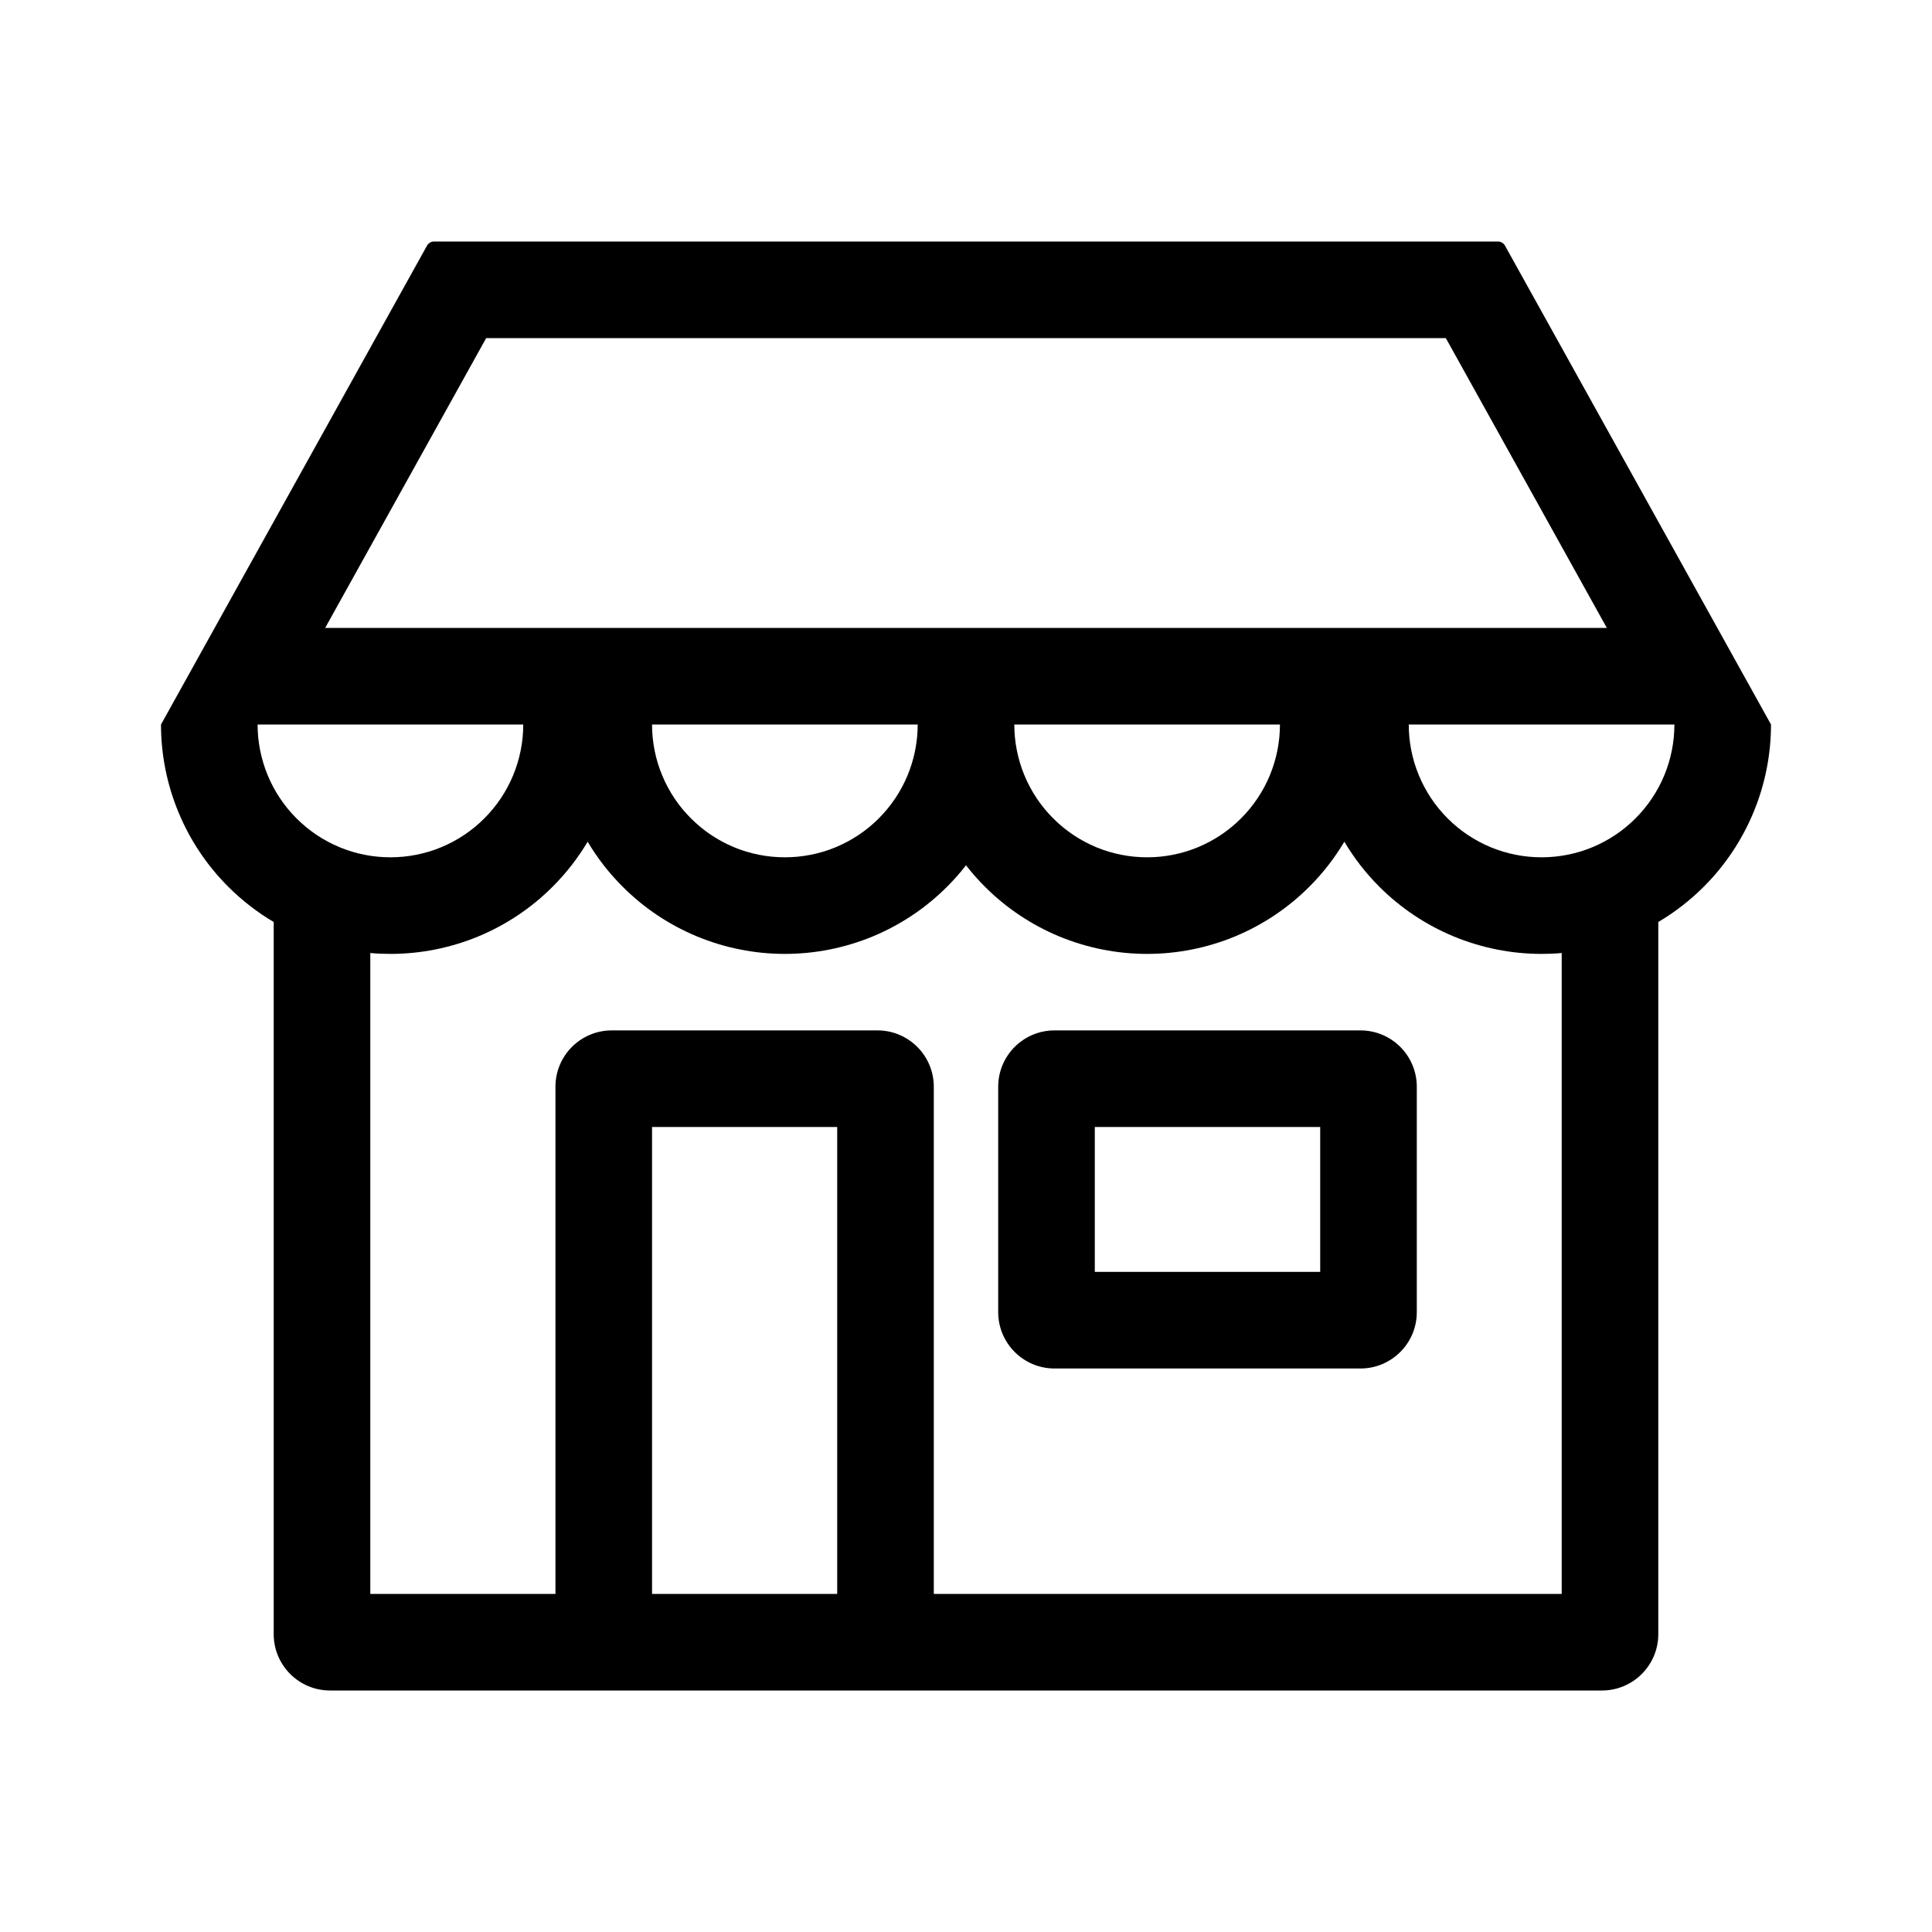
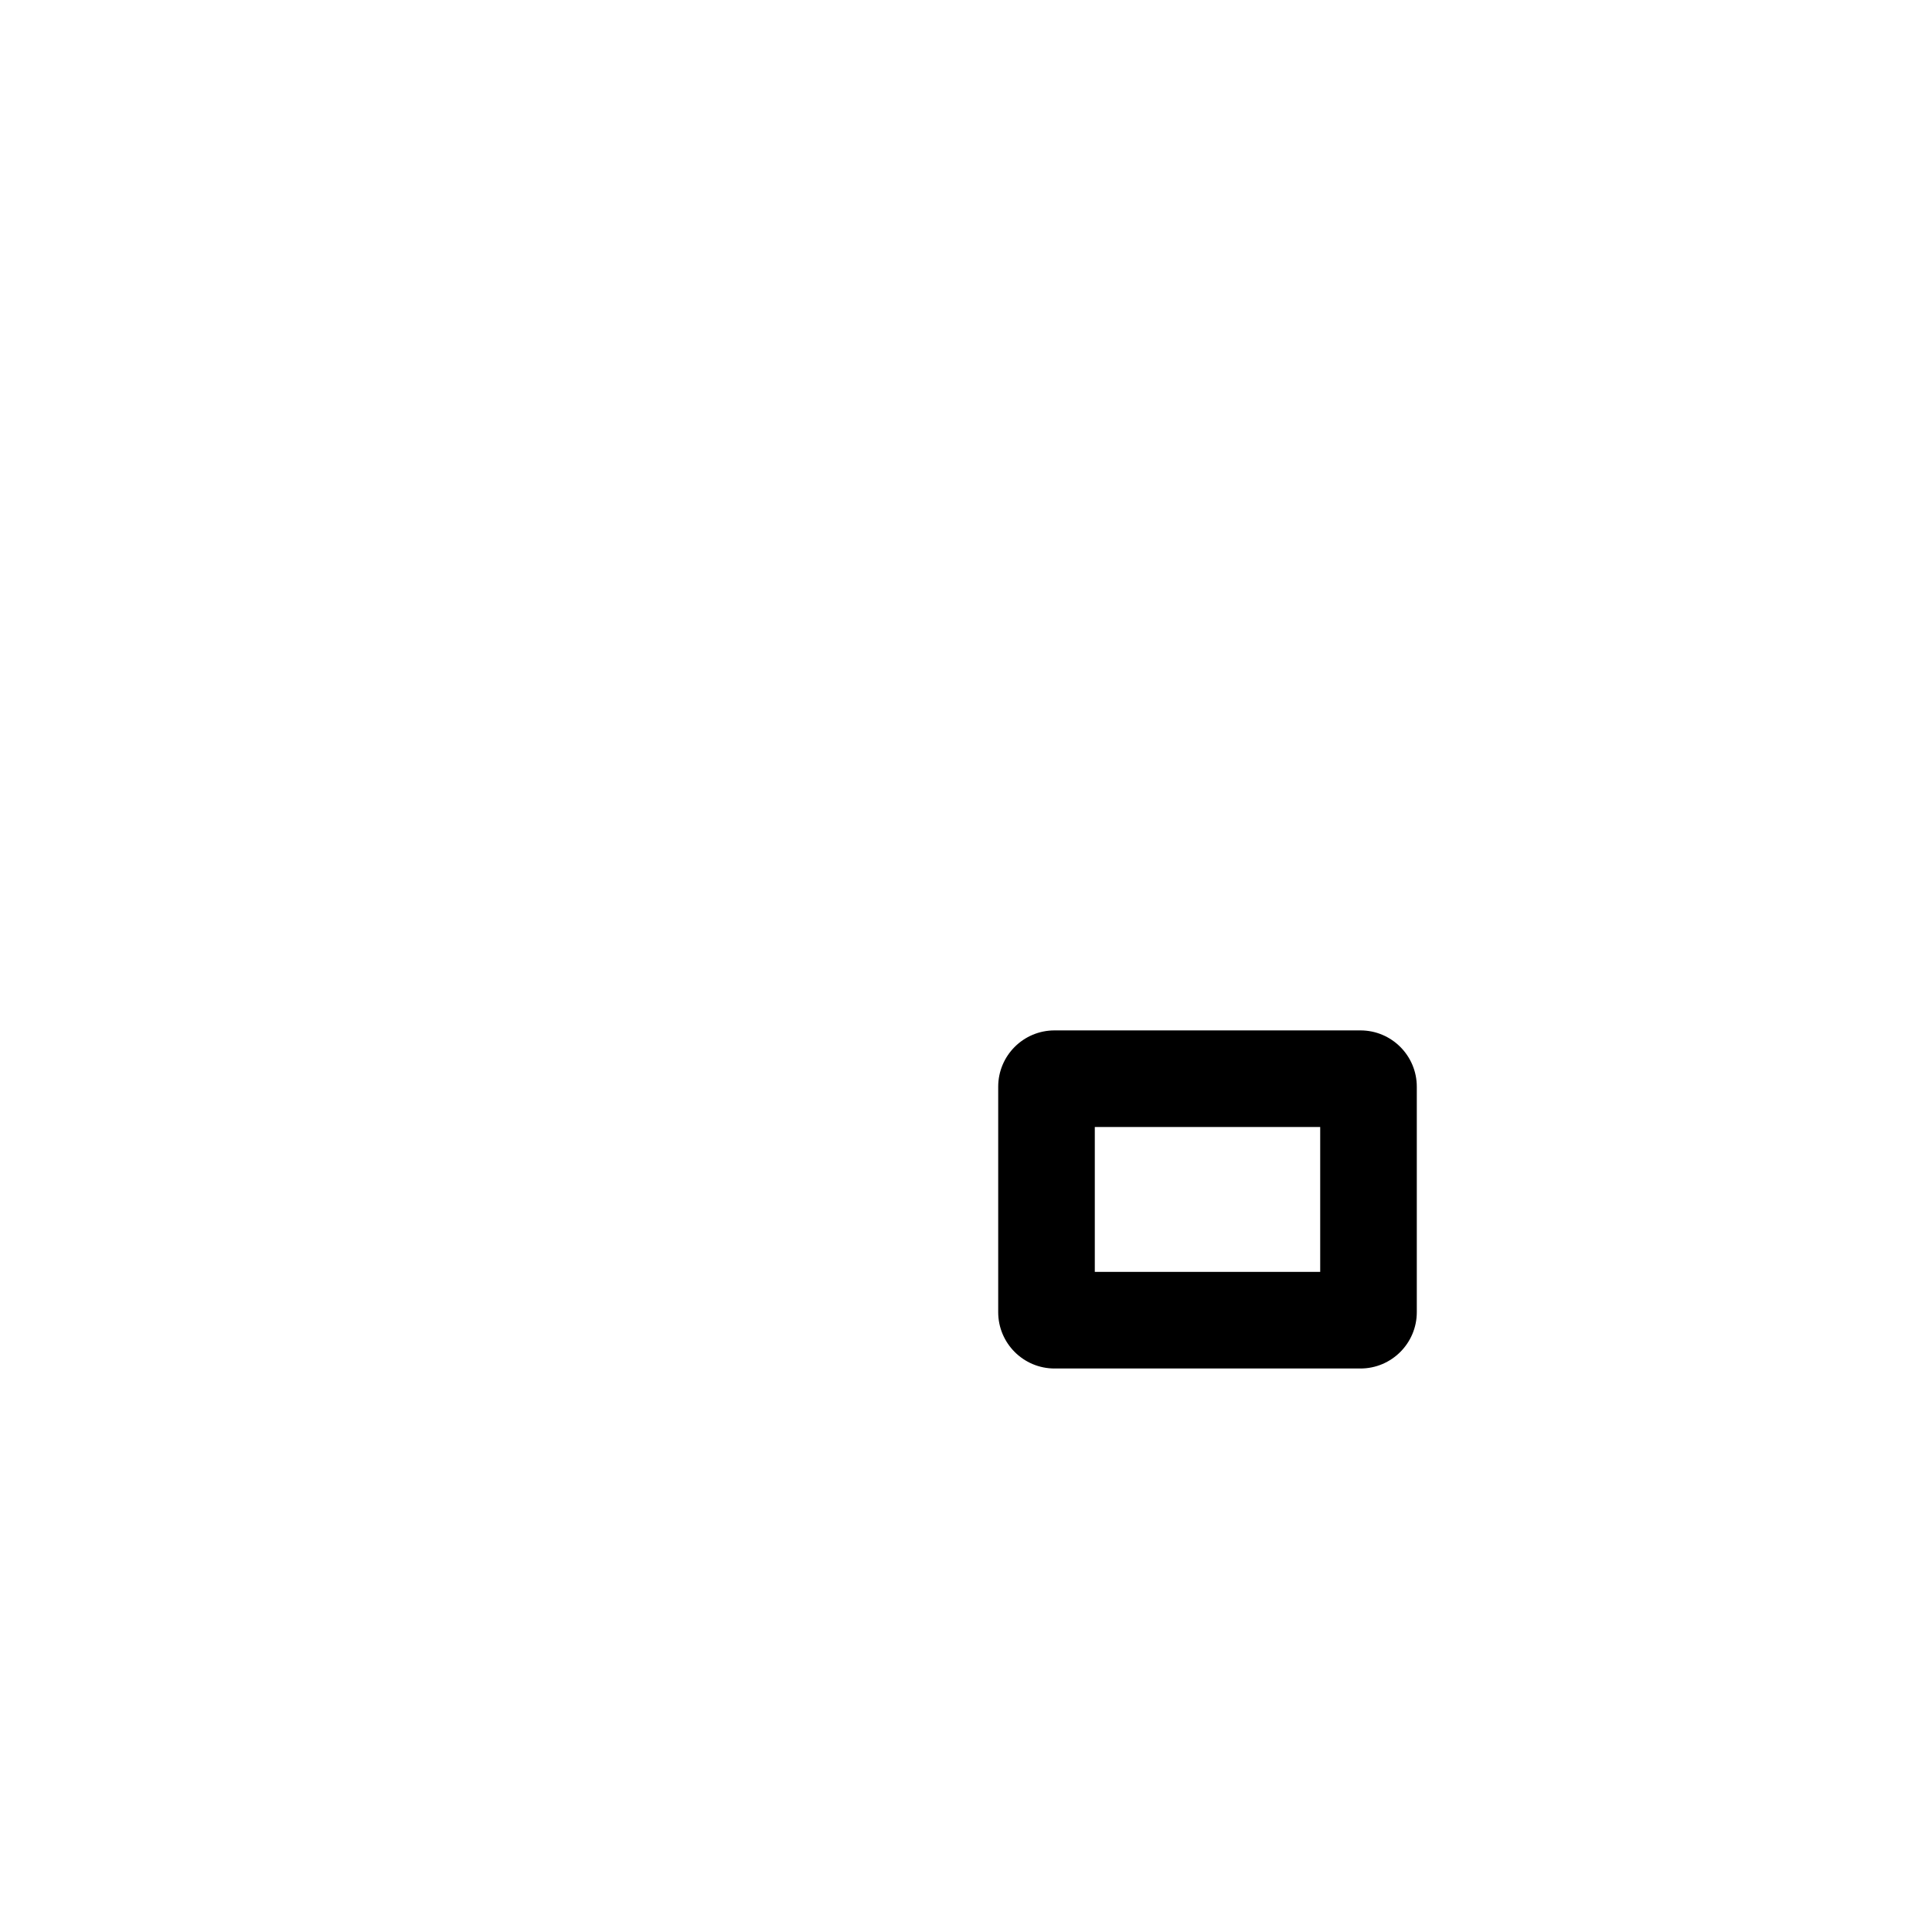
<svg xmlns="http://www.w3.org/2000/svg" width="42" height="42" viewBox="0 0 42 42" fill="none">
  <path fill-rule="evenodd" clip-rule="evenodd" d="M21.7 23.625C21.7 22.948 22.248 22.4 22.925 22.4H29.575C30.251 22.4 30.8 22.948 30.8 23.625V28.525C30.8 29.201 30.251 29.75 29.575 29.75H22.925C22.248 29.75 21.7 29.201 21.7 28.525V23.625ZM23.8 24.5V27.65H28.7V24.5H23.8Z" fill="black" />
-   <path fill-rule="evenodd" clip-rule="evenodd" d="M32.564 5.25C32.627 5.25 32.686 5.284 32.717 5.34L38.5 15.75C38.5 16.405 38.371 17.053 38.12 17.658C37.869 18.264 37.502 18.813 37.039 19.276C36.742 19.573 36.41 19.831 36.05 20.043V35.525C36.05 36.201 35.501 36.75 34.825 36.75H7.175C6.498 36.75 5.95 36.201 5.95 35.525V20.043C5.59 19.831 5.258 19.573 4.961 19.276C4.498 18.813 4.13 18.264 3.88 17.658C3.629 17.053 3.5 16.405 3.5 15.75L9.283 5.34C9.314 5.284 9.373 5.25 9.436 5.25H32.564ZM33.95 20.718C33.804 20.731 33.658 20.737 33.512 20.737C32.857 20.737 32.209 20.608 31.604 20.358C30.998 20.107 30.449 19.74 29.985 19.276C29.692 18.983 29.436 18.654 29.225 18.298C29.013 18.654 28.758 18.983 28.464 19.276C28.001 19.74 27.451 20.107 26.846 20.358C26.241 20.608 25.592 20.737 24.937 20.737C24.282 20.737 23.634 20.608 23.029 20.358C22.424 20.107 21.874 19.74 21.411 19.276C21.264 19.13 21.127 18.974 21 18.811C20.873 18.974 20.736 19.13 20.589 19.276C20.126 19.74 19.576 20.107 18.971 20.358C18.366 20.608 17.717 20.737 17.062 20.737C16.407 20.737 15.759 20.608 15.154 20.358C14.549 20.107 13.999 19.74 13.536 19.276C13.242 18.983 12.986 18.654 12.775 18.298C12.563 18.654 12.308 18.983 12.014 19.276C11.551 19.74 11.001 20.107 10.396 20.358C9.791 20.608 9.142 20.737 8.488 20.737C8.341 20.737 8.195 20.731 8.05 20.718V34.65H12.075V23.625C12.075 22.948 12.623 22.4 13.3 22.4H19.075C19.751 22.4 20.3 22.948 20.3 23.625V34.65H33.95V20.718ZM30.625 15.75C30.625 16.129 30.699 16.504 30.845 16.855C30.99 17.205 31.202 17.523 31.47 17.791C31.738 18.06 32.057 18.272 32.407 18.418C32.758 18.563 33.133 18.637 33.512 18.637C33.891 18.637 34.267 18.563 34.617 18.418C34.968 18.272 35.286 18.06 35.554 17.791C35.822 17.523 36.035 17.205 36.18 16.855C36.325 16.504 36.4 16.129 36.4 15.75H30.625ZM22.05 15.75H27.825C27.825 16.129 27.75 16.504 27.605 16.855C27.46 17.205 27.247 17.523 26.979 17.791C26.711 18.06 26.393 18.272 26.042 18.418C25.692 18.563 25.317 18.637 24.937 18.637C24.558 18.637 24.183 18.563 23.832 18.418C23.482 18.272 23.164 18.06 22.896 17.791C22.627 17.523 22.415 17.205 22.27 16.855C22.125 16.504 22.05 16.129 22.05 15.75ZM14.175 15.75H19.95C19.95 16.129 19.875 16.504 19.73 16.855C19.585 17.205 19.372 17.523 19.104 17.791C18.836 18.06 18.518 18.272 18.167 18.418C17.817 18.563 17.442 18.637 17.062 18.637C16.683 18.637 16.308 18.563 15.957 18.418C15.607 18.272 15.289 18.06 15.021 17.791C14.752 17.523 14.54 17.205 14.395 16.855C14.249 16.504 14.175 16.129 14.175 15.75ZM5.6 15.75H11.375C11.375 16.129 11.3 16.504 11.155 16.855C11.01 17.205 10.797 17.523 10.529 17.791C10.261 18.06 9.943 18.272 9.592 18.418C9.242 18.563 8.867 18.637 8.488 18.637C8.108 18.637 7.733 18.563 7.383 18.418C7.032 18.272 6.714 18.06 6.446 17.791C6.178 17.523 5.965 17.205 5.82 16.855C5.675 16.504 5.6 16.129 5.6 15.75ZM31.431 7.35L34.931 13.65H7.069L10.569 7.35H31.431ZM14.175 34.65H18.2V24.5H14.175V34.65Z" fill="black" />
</svg>